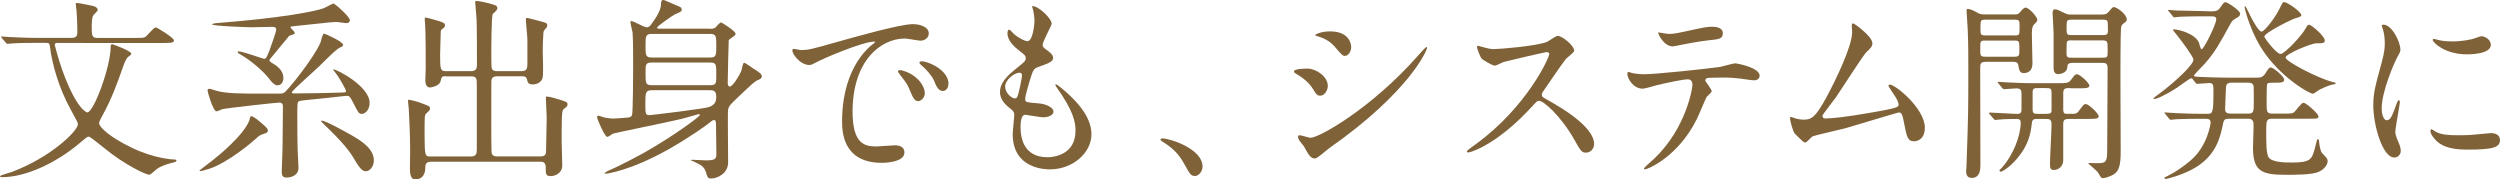
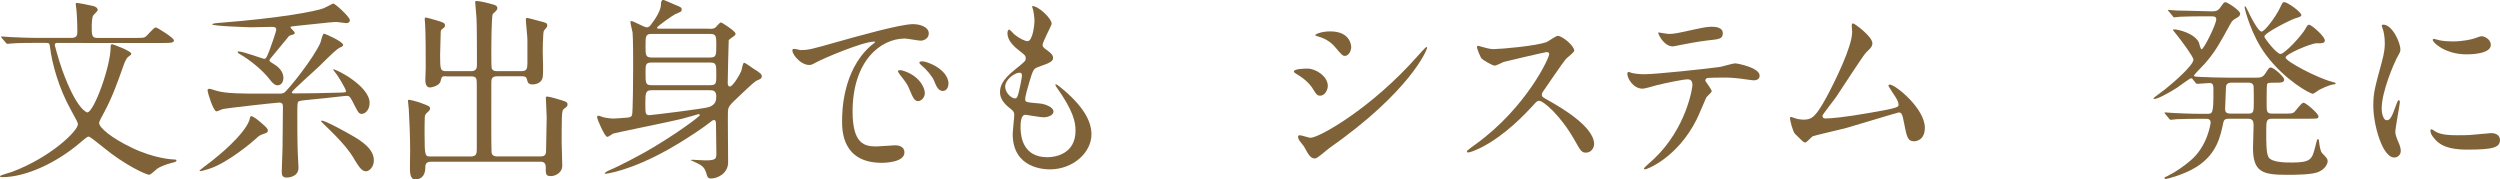
<svg xmlns="http://www.w3.org/2000/svg" id="_レイヤー_2" viewBox="0 0 500.39 35.88">
  <defs>
    <style>.cls-1{fill:#806239;stroke-width:0px;}</style>
  </defs>
  <g id="_レイヤー_2-2">
    <path class="cls-1" d="M11.47,8.58c-.23,0-.51.08-.51.39,0,.12.74,2.89,1.48,4.99,2.89,8.03,4.95,8.54,5.03,8.54,1.29,0,4.68-9.13,4.68-13.14,0-.2,0-.51.31-.51.12,0,3.82,1.33,3.82,1.91,0,.19-.19.31-.62.62-.39.27-.78,1.29-.82,1.4-1.44,4.1-2.46,6.86-4.06,9.83-.51.9-.94,1.75-.94,1.99,0,.94,2.42,3,6.59,4.99,4.37,2.11,8.03,2.34,8.54,2.34.12,0,.35,0,.35.16,0,.27-.12.31-1.09.55-.9.23-2.18.7-2.77,1.13-.23.16-1.29,1.21-1.6,1.21-.58,0-4.84-1.91-9.09-5.42q-2.73-2.22-3-2.22c-.27,0-.43.12-1.91,1.37-4.68,3.94-10.73,6.75-15.44,6.75-.27,0-.43-.08-.43-.2,0-.16,2.07-.74,2.42-.86,7.84-2.96,13.18-8.23,13.18-9.52,0-.35-.16-.62-1.44-2.96-2.38-4.29-3.74-9.17-4.13-12.44-.12-.78-.12-.9-.86-.9h-1.91c-.94,0-3.59,0-4.91.12-.12,0-.7.08-.86.08-.12,0-.19-.08-.31-.23l-.78-.9q-.16-.2-.16-.27c0-.08.08-.08.16-.08.23,0,1.4.12,1.68.12,1.13.04,3.16.16,5.38.16h6.9c1.13,0,1.13-.7,1.13-1.25,0-1.95-.12-3.63-.16-4.17,0-.19-.16-1.09-.16-1.33s.08-.23.27-.23c.39,0,2.46.43,3,.55.23.04,1.13.23,1.13.86,0,.23-.9.97-.97,1.21-.16.35-.23,1.48-.23,1.83,0,2.07,0,2.54,1.17,2.54h7.61c.9,0,1.6,0,1.87-.16.39-.16,1.72-1.95,2.18-1.95.23,0,3.63,2.07,3.63,2.61,0,.51-.78.51-2.07.51H11.47Z" />
    <path class="cls-1" d="M53.61,26.09c0,.43-.16.47-.82.7-.82.27-1.05.47-1.44.86-.62.59-5.77,4.99-9.55,6.16-.16.04-1.37.43-1.64.43-.04,0-.23,0-.23-.12,0-.04,2.18-1.68,2.57-1.99,1.29-1.01,6.24-5.03,7.41-8.03.04-.12.12-.55.16-.66.08-.12.12-.19.23-.19.27,0,1.09.55,1.75,1.13,1.44,1.21,1.56,1.44,1.56,1.72ZM70.66,20.48c-.66-1.29-.86-1.29-1.21-1.29-.23,0-.74.04-.97.08-2.3.27-4.68.51-7.06.74-.58.04-1.44.16-1.68.31-.23.16-.23.62-.23,3.28,0,5.23.08,6.04.08,6.71,0,.55.16,2.85.16,3.24,0,1.99-2.26,1.99-2.38,1.99-.78,0-.98-.43-.98-1.13,0-.51.16-4.1.16-4.84.04-3.39.08-6.47.08-8.03,0-.51,0-1.01-.74-1.01-.43,0-10.53,1.09-11.39,1.33-.16.04-.98.43-1.17.43-.66,0-1.79-3.86-1.79-4.17,0-.23.12-.35.39-.35.23,0,1.17.35,1.36.39,1.99.58,5.07.58,9.13.58h3.63c.27,0,.51-.04.78-.16.7-.35,6.08-7.1,7.33-10.1.08-.23.39-1.75.7-1.75.19,0,3.82,1.6,3.82,2.26,0,.23-.23.35-.51.47-.74.31-1.64,1.21-4.25,3.78-.7.7-5.5,4.91-5.5,5.23,0,.23.27.23.35.23,2.73,0,6.4-.08,9.24-.16,1.13-.04,1.25-.04,1.25-.31,0-.31-1.44-2.85-2.18-3.74-.08-.12-.51-.62-.39-.62.78,0,7.29,3.43,7.29,6.71,0,1.68-1.17,2.3-1.68,2.22-.55-.12-.62-.31-1.64-2.3ZM55.56,17.08c-.31,0-.78-.12-1.6-1.21-1.33-1.75-3.9-3.86-5.81-4.95-.43-.23-.58-.35-.58-.51,0-.12.12-.12.19-.12.86,0,4.88,1.48,5.07,1.48.43,0,.51-.2,1.09-1.64.2-.55,1.37-3.78,1.37-4.17,0-.55-.39-.58-.94-.58-.66,0-3.55.08-4.13.08-.27,0-7.76-.23-7.76-.58,0-.2,1.25-.31,1.48-.31,12.13-.94,19.27-2.3,20.87-2.93.31-.12,1.79-.94,1.91-.94.31,0,3.31,2.65,3.31,3.35,0,.27-.19.58-.74.58-.31,0-1.6-.23-1.87-.23-.51,0-.94,0-8.11.78-1.05.12-1.17.12-1.17.27,0,.12.31.43.43.55.19.16.43.43.43.66,0,.16-.27.23-.9.43-.23.04-.27.12-.66.62-1.01,1.21-2.73,3.32-3,3.63-.35.39-.51.58-.51.78,0,.16.43.43.74.62.7.39,1.87,1.25,2.03,2.5.12.82-.2,1.83-1.13,1.83ZM74.83,32.1c0,1.4-.98,2.18-1.56,2.18-.55,0-1.09-.27-2.15-2.07-1.13-1.99-2.53-3.74-6.28-7.33-.12-.12-.58-.58-.58-.62,0-.08.04-.12.12-.12.78,0,4.95,2.34,6.04,2.96,1.91,1.09,4.41,2.69,4.41,4.99Z" />
    <path class="cls-1" d="M89.31,15.25c-.9,0-.9.08-1.13,1.01-.27,1.05-2.07,1.25-2.11,1.25-.86,0-.94-1.01-.94-1.52,0-.39.08-2.11.08-2.46,0-1.95,0-6.83-.12-8.62-.04-.58-.08-.98-.08-1.05,0-.16,0-.35.16-.35.31,0,1.6.39,2.65.7.82.27,1.25.39,1.25.86,0,.35-.16.43-.55.74-.2.12-.31.27-.31.66,0,.16-.12,4.45-.12,4.49,0,2.93.04,3.28,1.21,3.28h4.99c1.01,0,1.17-.58,1.17-1.21,0-1.99,0-7.72-.08-9.28-.04-.47-.27-3.24-.27-3.32,0-.2.04-.23.27-.23.62,0,2.46.43,3.31.7.43.12.86.27.86.74,0,.31-.23.55-.9,1.13-.31.31-.31,7.06-.31,8.15,0,.51,0,2.54.08,2.77.23.55.78.55,1.09.55h4.88c1.05,0,1.17-.55,1.17-1.52v-4.8c0-.62-.31-3.39-.31-3.98,0-.23.04-.35.23-.35.27,0,1.87.47,2.22.55,1.68.43,1.83.47,1.83.94,0,.31-.12.43-.43.78-.31.31-.31.47-.35.94-.08,1.4-.12,2.11-.12,3.47,0,1.44.16,3.74,0,5.15-.12,1.01-1.17,1.48-1.99,1.48-.9,0-1.01-.35-1.17-1.01-.16-.62-.58-.62-1.05-.62h-4.91c-1.17,0-1.17.66-1.17,1.33,0,5.62-.04,11.66.04,13.73,0,.43.12.98,1.17.98h8.66c1.09,0,1.09-.66,1.09-1.33,0-1.01.12-5.54.12-6.44,0-.62-.16-3.31-.16-3.86,0-.31,0-.35.27-.35.51,0,2.26.55,2.89.74.94.31,1.17.39,1.17.86,0,.35-.16.43-.51.7-.51.35-.55.51-.62,1.99-.04,1.13-.04,3.59-.04,4.8,0,.78.12,4.06.12,4.72,0,1.56-1.52,2.11-2.26,2.11-1.05,0-1.05-.35-1.05-1.83,0-1.05-.74-1.05-1.17-1.05h-21.8c-1.13,0-1.13.74-1.13,1.17,0,1.21-.51,2.38-2.03,2.38-1.05,0-1.05-1.56-1.05-2.34,0-.43.04-3,.04-3.51,0-3-.16-6.08-.27-8.23-.04-.27-.16-1.44-.16-1.6,0-.12,0-.27.16-.27.31,0,1.72.39,1.95.47,2.11.78,2.3.78,2.3,1.33,0,.27-.27.51-.78.97-.16.16-.23.39-.27.66-.04.7-.04,2.65-.04,3.43,0,4.49.12,4.49,1.21,4.49h8.03c1.13,0,1.21-.58,1.21-1.48v-12.56c0-1.52.04-1.99-1.13-1.99h-4.99Z" />
    <path class="cls-1" d="M141.96,5.77c.51,0,.9,0,1.25-.27.16-.16.86-1.01,1.09-1.01.2,0,2.93,1.75,2.93,2.26,0,.16-.12.27-.2.39-.16.12-1.05.7-1.17.9-.04.12-.2,8.15-.2,8.54,0,.16,0,.74.43.74.58,0,1.99-2.34,2.3-3.16.08-.23.27-1.6.55-1.6.23,0,1.52.94,1.79,1.13,1.52.9,1.75,1.21,1.75,1.6s-.35.55-.7.7c-.66.23-1.21.78-3.78,3.2-2.03,1.91-2.22,2.11-2.3,3.12-.04.94.04,8.58.04,10.18,0,2.22-2.11,3.24-3.43,3.24-.35,0-.62-.08-.78-.55-.35-1.17-.47-1.56-1.29-2.14-.27-.2-1.79-.9-1.99-.98,0-.08.31-.08.39-.08.35,0,2.18.12,2.57.12,1.91,0,2.18-.27,2.18-1.25,0-.86-.08-5.07-.08-6.01,0-.2,0-.82-.39-.82-.27,0-.62.31-.7.39-1.17.94-4.41,3.2-8.31,5.42-7.72,4.37-12.56,4.95-12.68,4.95-.16,0-.19,0-.19-.08s.27-.35.82-.58c2.34-.97,6.28-3.12,7.33-3.71,5.5-3.12,10.88-7.06,10.88-7.37,0-.2-.16-.2-.23-.2-.04,0-2.81.82-3.35.94-2.15.55-13.22,2.77-13.77,2.96-.16.08-.94.66-1.17.66-.51,0-2.03-3.55-2.03-3.9,0-.23.08-.35.23-.35.19,0,.94.31,1.13.35.31.08,1.33.23,1.95.23.58,0,2.18-.16,2.85-.2.35-.04.7-.16.82-.47.2-.43.23-8.42.23-9.71,0-1.4,0-5.73-.12-6.86-.04-.27-.43-1.75-.43-2.11,0-.12.08-.16.19-.16.47,0,2.54,1.25,3.08,1.25.39,0,.59-.2.86-.55.86-1.13,1.95-2.77,1.99-3.98,0-.31,0-.97.51-.97.08,0,2.07.9,2.46,1.05.98.39,1.17.47,1.17.9,0,.35,0,.39-1.33.94-.43.2-3.59,2.42-3.59,2.65s.16.23.43.23h9.98ZM130.46,18.06c-1.21,0-1.29.47-1.29,2.57s0,2.42.82,2.42c.31,0,11.08-1.29,11.97-1.64,1.4-.54,1.4-1.44,1.4-2.18,0-1.13-.74-1.17-1.25-1.17h-11.66ZM130.46,6.79c-1.25,0-1.25.43-1.25,2.42,0,1.83,0,2.3,1.25,2.3h11.66c1.25,0,1.25-.47,1.25-2.42,0-1.83,0-2.3-1.25-2.3h-11.66ZM130.46,12.52c-1.25,0-1.25.39-1.25,2.03,0,2.14,0,2.5,1.25,2.5h11.66c1.25,0,1.25-.39,1.25-2.03,0-2.15,0-2.5-1.25-2.5h-11.66Z" />
    <path class="cls-1" d="M160.19,10.02c1.64,0,2.22-.16,7.57-1.68,3.47-.97,12.4-3.51,14.98-3.51,1.4,0,3.16.55,3.16,1.87,0,1.01-1.01,1.44-1.6,1.44-.51,0-2.73-.43-3.16-.43-4.95,0-10.49,4.56-10.49,14.62,0,6.55,2.46,6.98,4.76,6.98.58,0,3.35-.23,3.71-.23,1.21,0,1.91.51,1.91,1.44,0,2.07-4.29,2.07-4.52,2.07-7.96,0-7.96-6.51-7.96-8.35,0-1.72.04-9.98,5.66-15.01.16-.12.97-.74.97-.82s-.16-.08-.23-.08c-2.26,0-10.33,3.43-11.62,4.17-.51.27-.9.51-1.33.51-1.95,0-3.82-2.61-3.32-3.16.16-.2,1.29.16,1.52.16ZM185.11,18.64c0,.9-.74,1.6-1.36,1.6-.7,0-1.05-.74-1.68-2.26-.43-1.09-.7-1.44-1.95-3.04-.12-.16-.39-.55-.39-.7,0-.2.43-.23.78-.16,3.31.9,4.6,3.32,4.6,4.56ZM189.83,16.77c0,1.01-.62,1.44-1.13,1.44-.94,0-1.36-1.13-1.75-2.07-.35-.86-1.52-2.26-2.57-3.12-.19-.16-.35-.31-.35-.51,0-.23.43-.23.55-.23.31,0,.74.12.98.2,2.3.74,4.29,2.42,4.29,4.29Z" />
    <path class="cls-1" d="M210.51,4.72c0,.35-1.83,3.63-1.83,4.29,0,.27.19.55.7.9.94.66,1.4,1.09,1.4,1.68,0,.62-.43.94-2.89,1.79-1.05.35-1.13.62-1.87,3.08-.23.82-.82,2.69-.82,3.39,0,.62.16.62,2.89.86.94.08,2.77.66,2.77,1.64,0,.7-1.05,1.13-2.03,1.13-.59,0-3.39-.51-3.59-.51-.97,0-.97,1.83-.97,2.69.04,1.75.51,5.81,5.38,5.81,1.64,0,5.62-.7,5.62-5.3,0-1.68-.35-3.9-3.86-8.81-.12-.16-.16-.27-.16-.39,0-.35.86.39.97.47,4.49,3.63,6.24,6.71,6.24,9.44,0,3.71-3.74,7.02-8.31,7.02-.74,0-7.45,0-7.45-7.06,0-.62.31-3.28.31-3.82,0-.47-.08-.74-.74-1.25-1.4-1.05-2.11-2.11-2.11-3.31s.43-2.46,2.89-4.45c2.03-1.64,2.26-1.79,2.26-2.34,0-.51-.19-.66-1.05-1.33-1.13-.9-2.61-2.07-2.61-3.71,0-.27.08-.7.35-.7.19,0,.86.82,1.01.94,1.05.86,2.18,1.37,2.65,1.37,1.09,0,1.4-3.47,1.4-4.02,0-.78-.19-2.07-.39-2.61-.08-.16-.08-.27-.08-.39,1.17-.12,3.9,2.46,3.9,3.51ZM204.04,14.55c-.9,0-2.85,1.33-2.85,2.81,0,1.17,1.21,2.34,1.99,2.34.16,0,.35-.12.43-.31.35-.66.94-3.98.94-4.17,0-.31,0-.66-.51-.66Z" />
-     <path class="cls-1" d="M239.18,35.22c-.82,0-.97-.27-2.26-2.61-.78-1.37-1.79-2.73-4.1-4.17-.12-.08-.55-.35-.55-.47s.12-.27.43-.27c1.36,0,8,2.03,8,5.66,0,.94-.78,1.87-1.52,1.87Z" />
    <path class="cls-1" d="M265.77,17.2c0,.78-.58,1.95-1.52,1.95-.58,0-.78-.23-1.37-1.21-.82-1.4-2.15-2.42-3.55-3.24-.12-.08-.35-.23-.35-.39,0-.55,2.22-.58,2.73-.58,1.68,0,4.06,1.56,4.06,3.47ZM260.98,29.29c-.12-.2-.82-1.01-.94-1.21s-.23-.51-.23-.74c0-.16.12-.27.35-.27.35,0,1.83.51,2.15.51,1.68,0,12.17-5.85,21.49-16.42.2-.23,1.56-1.75,1.68-1.75.08,0,.16.04.16.16,0,.43-3.43,8.77-19.58,20.08-.47.31-2.34,2.07-2.85,2.07-.86,0-1.25-.62-2.22-2.42ZM270.45,9.44c0,.9-.62,1.75-1.25,1.75-.43,0-.62-.16-2.03-1.83-1.05-1.25-2.42-1.79-3.35-2.07-.16-.04-.58-.16-.58-.27s1.09-.74,3-.74c4.21,0,4.21,3.04,4.21,3.16Z" />
    <path class="cls-1" d="M309.63,10.41c-.27,0-8.46,1.91-8.66,1.99-.27.08-1.48.74-1.75.74-.58,0-2.42-1.17-2.65-1.4-.27-.27-.94-1.99-.94-2.26,0-.2.04-.31.23-.31.04,0,.9.23,1.01.27,1.21.35,1.68.39,2.07.39,1.33,0,8.66-.62,10.69-1.44.35-.16,1.79-1.21,2.15-1.21.94,0,3.31,1.99,3.31,2.96,0,.35-1.44,1.4-1.68,1.68-.78.94-3.86,5.5-4.49,6.4-.16.19-.31.47-.31.78,0,.35.08.43,1.72,1.33,1.75,1.01,8.74,4.95,8.74,8.5,0,.9-.7,1.72-1.6,1.72s-1.05-.27-2.42-2.69c-2.69-4.72-6.12-7.68-6.98-7.68-.39,0-.51.12-1.37,1.09-1.37,1.44-5.34,5.81-10.41,8.35-1.05.51-2.11.9-2.42.9-.08,0-.27,0-.27-.23,0-.16,1.56-1.29,1.79-1.44,10.18-7.37,14.82-17.47,14.7-18.1-.08-.31-.39-.31-.47-.31Z" />
    <path class="cls-1" d="M342.61,18.25c0,.27-.94,1.01-1.05,1.21-.12.16-1.6,3.74-1.95,4.41-3.74,7.53-9.83,10.02-10.34,10.02-.16,0-.23-.08-.23-.19s1.75-1.68,2.07-1.95c6.44-6.16,7.64-14.16,7.64-14.7,0-.47-.08-1.17-.94-1.17-1.01,0-4.6.78-6.2,1.17-.43.12-2.38.7-2.81.7-1.95,0-3.08-2.11-3.08-2.96,0-.23.08-.39.27-.39.08,0,.51.16.58.19.55.16,1.79.27,2.46.27,2.5,0,12.6-1.09,15.33-1.48.47-.08,2.5-.7,2.93-.7.47,0,4.91.86,4.91,2.46,0,.7-.62.94-1.13.94-.43,0-2.34-.31-2.73-.35-.82-.08-1.91-.2-2.77-.2-1.33,0-3.67,0-3.94.12-.27.16-.35.39-.27.58.04.12,1.25,1.68,1.25,2.03ZM333.95,6.79c1.21,0,1.64-.12,5.54-.97,1.01-.23,2.26-.47,3.12-.47s2.22.16,2.22,1.29-.66,1.21-2.96,1.44c-1.99.23-4.6.74-5.19.86-.19.04-1.72.35-1.83.35-1.91,0-3.12-2.73-2.93-2.81.23.04,1.79.31,2.03.31Z" />
    <path class="cls-1" d="M365.31,23.71c1.21,0,3.82-.23,8.97-1.13,5.73-.98,5.73-1.17,5.73-1.64s-.35-1.21-1.13-2.3c-.31-.51-.9-1.37-.9-1.48s.12-.23.27-.23c1.13,0,7.02,4.8,7.02,8.62,0,2.61-1.87,2.73-2.15,2.73-1.33,0-1.48-.98-1.99-3.55-.35-1.87-.51-2.22-1.09-2.22-.2,0-9.01,2.69-10.69,3.16-1.05.27-6.16,1.44-6.51,1.6-.27.12-1.21,1.25-1.48,1.25-.35,0-.35-.04-2.07-1.72-.47-.47-1.01-2.73-1.01-3.12,0-.12,0-.27.16-.27.19,0,.98.31,1.13.35.31.08.94.19,1.4.19,1.64,0,2.42-.51,4.52-4.33,1.72-3.16,5.23-10.26,5.23-13.22,0-.2-.08-1.13-.08-1.29,0-.2.04-.43.27-.43.27,0,3.86,2.61,3.86,3.98,0,.66-.43,1.05-1.21,1.79-.62.58-5.11,7.61-6.08,9.01-.43.58-2.65,3.47-2.69,3.63-.04.39.16.62.51.62Z" />
-     <path class="cls-1" d="M403.22,2.89c.47,0,.7,0,1.09-.43.23-.27.7-.94,1.13-.94.62,0,2.34,1.79,2.34,2.46,0,.23-.04.31-.7.98-.39.39-.39,1.33-.39,1.91,0,.82.12,4.88.12,5.81,0,1.91-1.44,1.95-1.72,1.95-.82,0-.94-.55-1.13-1.64-.12-.62-.66-.62-1.25-.62h-5.03c-1.33,0-1.33.31-1.33,1.52,0,5.3.04,13.8.04,19.11,0,.74,0,2.61-1.72,2.61-1.13,0-1.13-.98-1.13-1.37,0-.12.08-1.05.08-1.52.35-9.95.35-10.61.35-19.69,0-4.68-.08-6.2-.12-7.14-.04-.43-.23-3.59-.23-3.71,0-.16,0-.39.16-.39.7,0,1.56.51,1.91.7.66.39.94.39,1.48.39h6.04ZM397.37,8.11c-1.01,0-1.01.2-1.01,1.52,0,1.56,0,1.72,1.01,1.72h5.81c1.01,0,1.01-.23,1.01-1.44,0-1.64,0-1.79-1.01-1.79h-5.81ZM403.14,7.1c1.09,0,1.09-.08,1.09-1.79,0-1.21,0-1.37-1.09-1.37h-5.65c-1.09,0-1.09.08-1.09,1.79,0,1.17,0,1.36,1.09,1.36h5.65ZM414.41,17.63c-1.01,0-1.44,0-1.44,1.05v3.2c0,.43.04.9.62.9h1.37c.35,0,.74,0,1.17-.62.9-1.21.98-1.33,1.37-1.33.58,0,2.57,1.91,2.57,2.46,0,.51-.82.51-2.07.51h-3.78c-.9,0-1.25.12-1.25,1.09v7.18c0,1.37-1.13,1.95-1.83,1.95-.82,0-.82-.47-.82-1.29,0-1.13.31-6.63.31-7.88,0-1.01-.51-1.05-1.25-1.05h-1.37c-.94,0-1.25.04-1.33.94-.23,1.99-.62,4.25-2.96,7.02-1.6,1.87-3.04,2.61-3.24,2.61-.12,0-.27-.12-.27-.23,0-.08.08-.16.58-.7,2.03-2.22,3.67-6.16,3.67-8.89,0-.55-.27-.74-.78-.74-.55,0-2.3,0-3.47.12-.12,0-.7.08-.82.08-.16,0-.23-.08-.35-.23l-.78-.9q-.16-.2-.16-.27c0-.08.08-.08.16-.08.78,0,4.64.27,5.5.27.62,0,.86-.23.86-.86v-3.24c0-.51-.08-1.01-1.01-1.01-.35,0-2.22.16-2.5.16-.12,0-.19-.08-.35-.23l-.74-.9q-.16-.2-.16-.27c0-.08.08-.08.12-.08.27,0,1.44.12,1.72.12,1.13.04,3.16.16,5.38.16h4.91c1.68,0,2.03-.04,2.5-.62.78-1.05.9-1.17,1.25-1.17.51,0,2.46,1.68,2.46,2.3,0,.51-.82.51-2.07.51h-1.72ZM409.38,22.78c.78,0,1.17,0,1.25-.55v-3.47c0-1.09-.12-1.13-1.25-1.13h-1.29c-.98,0-1.25,0-1.25.94v3.28c0,.94.31.94,1.25.94h1.29ZM420.81,2.89c.51,0,.82,0,1.33-.62.47-.55.7-.86.94-.86.58,0,2.61,1.4,2.61,2.5,0,.27-.16.39-.2.43-.66.51-.78.62-.9.94-.12.39-.16,3.98-.16,5.58-.04,2.77.04,16.38.04,19.46,0,2.69-.31,3.98-1.48,4.64-.7.39-1.68.7-2.07.7-.31,0-.39-.08-.94-1.05-.19-.39-1.99-1.83-1.99-1.87,0-.12.23-.12.31-.12.43.04,1.13.04,1.56.04,1.68,0,1.91-.23,1.91-2.77,0-2.3.08-13.69.08-16.26,0-1.01-.43-1.05-1.29-1.05h-5.5c-1.17,0-1.21.23-1.29,1.01-.12,1.05-1.52,1.25-1.76,1.25-.47,0-.97-.16-.97-1.25v-6.98c0-.62-.2-3.47-.2-4.13,0-.16.08-.62.43-.62.43,0,.74.16,2.03.78.55.27.74.27,1.21.27h6.28ZM414.77,3.94c-1.13,0-1.13.08-1.13,1.6,0,1.4,0,1.48,1.13,1.48h6.01c.58,0,1.13,0,1.13-.7,0-.66,0-1.87-.08-2.03-.12-.35-.47-.35-1.05-.35h-6.01ZM414.8,8.07c-.78,0-1.05,0-1.13.51-.04.16-.04,1.87-.04,2.11,0,.86.31.86,1.17.86h5.93c1.13,0,1.13-.04,1.13-1.48,0-1.79,0-1.99-1.13-1.99h-5.93Z" />
    <path class="cls-1" d="M438.91,15.87c-.08-.12-.19-.19-.39-.19-.23,0-2.3,1.56-2.77,1.87-2.89,1.83-4.21,2.26-4.49,2.26-.16,0-.23-.04-.23-.16,0-.08,1.99-1.48,2.34-1.79,1.72-1.37,5.66-4.8,5.66-5.93,0-.55-2.3-3.63-3-4.52-.27-.35-.86-1.05-1.09-1.37,0-.16.12-.16.23-.16.82,0,4.06.78,4.95,2.61.08.2.31,1.37.55,1.37.43,0,2.93-4.99,2.93-6.01,0-.58-.55-.58-.98-.58h-1.68c-1.13,0-3.04,0-4.6.08-.12,0-1.05.12-1.13.12-.16,0-.23-.08-.35-.27l-.74-.9c-.16-.16-.2-.2-.2-.23,0-.08.08-.08.16-.08.23,0,1.44.12,1.72.12,1.13.04,3.12.04,5.34.12l1.44.04c1.01.04,1.44-.19,1.83-.78.7-.97.74-1.05,1.05-1.05.35,0,2.92,1.64,2.92,2.3,0,.39-.27.62-.66.82-.78.43-.97.62-1.33,1.29-1.99,3.63-2.96,5.5-5.15,7.96-.35.35-2.11,2.18-2.11,2.3,0,.23.39.23.9.27,1.56.08,4.17.16,5.66.16h6.08c.62,0,1.17-.04,1.72-.94.62-.97.7-1.09,1.01-1.09.62,0,2.69,1.87,2.69,2.42,0,.62-.7.62-1.56.62-1.56,0-1.76,0-1.87.35-.08.19-.08,3.28-.08,3.74,0,1.68,0,2.1,1.13,2.1h2.11c1.72,0,1.91,0,2.3-.31.27-.23,1.4-1.87,1.83-1.87.51,0,3,2.18,3,2.73,0,.47-.2.47-1.91.47h-7.29c-1.25,0-1.25.39-1.25,2.61s0,4.21.43,5.03c.58,1.13,3.39,1.13,4.72,1.13,3.78,0,4.02-.66,4.64-3.08.35-1.44.39-1.6.55-1.6.2,0,.2.16.27.74,0,.2.2,1.64.55,2.03.9.94,1.13,1.13,1.13,1.68,0,.47-.47,1.52-1.83,2.11-1.29.58-4.72.58-6.44.58-4.76,0-6.67-.58-6.67-5.38,0-.74.12-4.25.12-4.52,0-.66-.08-1.33-1.09-1.33h-3.7c-.74,0-1.13.04-1.29.86-.55,2.61-1.25,6.2-5.34,8.78-2.46,1.56-5.93,2.42-6.12,2.42-.16,0-.31-.08-.31-.19s.08-.16.74-.47c1.52-.74,3.12-1.87,4.45-3,3.47-2.89,4.06-7.49,4.06-7.6,0-.78-.58-.78-.98-.78h-1.25c-1.09,0-3.04,0-4.6.08-.12,0-1.05.12-1.13.12-.16,0-.23-.08-.35-.23l-.74-.9c-.16-.19-.19-.23-.19-.27,0-.08.08-.08.16-.08.23,0,1.44.12,1.72.12,1.13.04,3.12.16,5.34.16h1.29c1.13,0,1.29-.04,1.29-4.44,0-1.25,0-1.72-.78-1.72-.35,0-2.18.16-2.46.16-.16,0-.23-.08-.35-.23l-.51-.62ZM450.02,22.74c1.09,0,1.09-.43,1.09-2.42,0-.47,0-2.89-.04-3.12-.16-.55-.55-.66-1.13-.66h-3.28c-1.01,0-1.13.55-1.13,1.13,0,.66-.16,3.55-.16,4.13,0,.51.12.94,1.09.94h3.55ZM463.67,8.66c-1.09,0-6.2,2.15-6.2,2.85,0,.78,6.44,4.13,9.36,4.88.51.12.66.16.66.27,0,.23-.31.23-.43.23-.31.04-1.25.27-2.85,1.09-.16.08-1.05.78-1.29.78-.59,0-5.62-2.73-9.36-7.76-3-3.98-4.29-9.28-4.29-9.56,0-.08,0-.19.12-.19.16,0,1.09,2.11,1.33,2.5.39.7,1.4,2.57,1.95,2.57.58,0,2.77-2.81,3.71-4.8.51-1.05.51-1.09.86-1.09.58,0,3.39,1.95,3.39,2.61,0,.27-.43.39-1.21.62-.7.2-6.2,2.89-6.2,3.67,0,.27,2.42,3.47,3.24,3.47s4.25-3.67,5.03-5.11c.23-.43.39-.74.7-.74.47,0,3.47,2.57,3.12,3.32-.2.39-.39.39-1.64.39Z" />
    <path class="cls-1" d="M477.73,24.06c.66,0,1.01-.62,1.87-3.04.23-.66.35-.97.55-.97s.19.39.19.47c0,.43-.9,4.99-.9,5.93,0,.66.55,1.83.62,2.03.27.55.47,1.21.47,1.72,0,.78-.62,1.33-1.29,1.33-2.42,0-4.21-6.63-4.21-10.37,0-2.5.31-3.63,1.64-8.5.66-2.38.66-3.35.66-4.06,0-1.25-.23-2.3-.39-2.77-.04-.12-.23-.59-.23-.7s.16-.2.31-.2c1.79,0,3.43,3.55,3.43,4.95,0,.43,0,.47-.74,1.79-.43.82-3,6.55-3,10.06,0,1.17.39,2.34,1.01,2.34ZM500.39,27.96c0,1.52-1.17,1.99-6.63,1.99-3.82,0-5.27-.98-6.08-1.75-.2-.2-1.21-1.21-1.21-1.95,0-.08,0-.39.19-.39.16,0,.78.47.94.55,1.13.59,2.73.66,4.17.66,1.01,0,2.42,0,3.39-.12.55-.04,3.28-.31,3.43-.31,1.48,0,1.79.86,1.79,1.33ZM498.56,8.97c0,1.91-4.33,1.91-4.8,1.91-4.41,0-6.83-2.38-6.83-2.89,0-.08.04-.2.27-.2.12,0,.58.16,1.09.27.9.2,1.95.23,2.65.23,1.91,0,3.74-.39,4.29-.59,1.17-.43,1.29-.47,1.68-.43.7.12,1.64.78,1.64,1.68Z" />
  </g>
</svg>